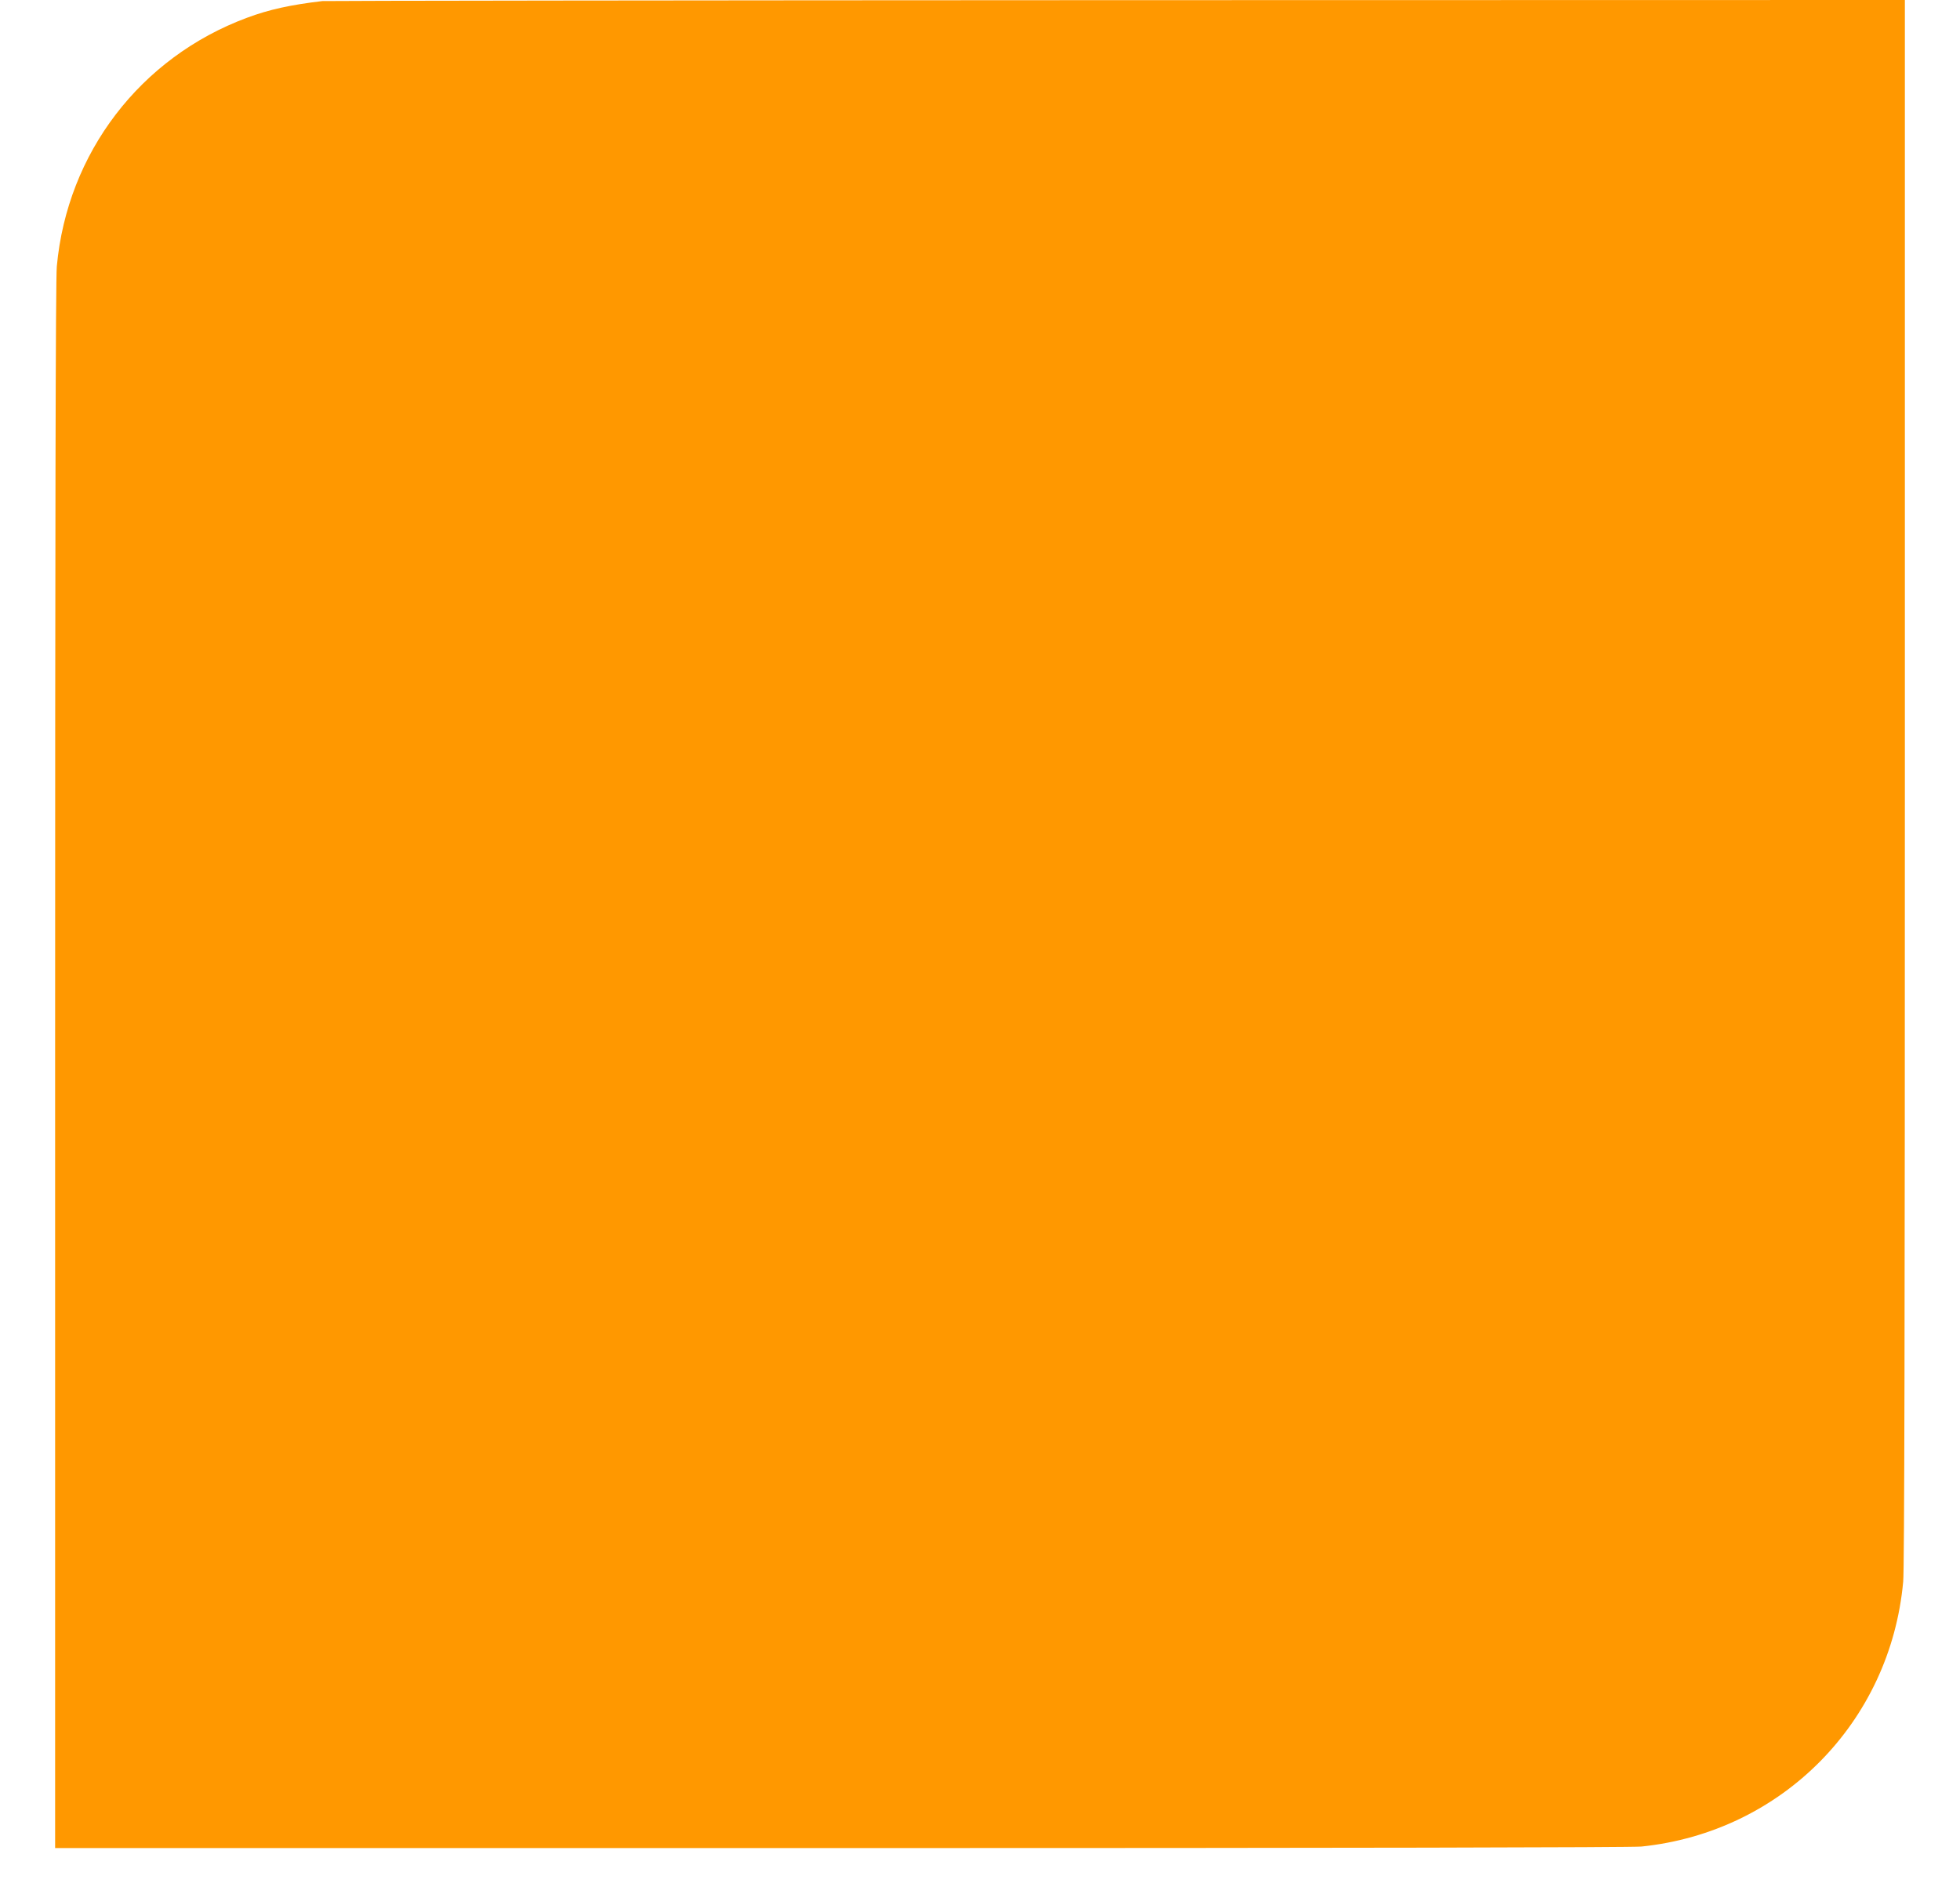
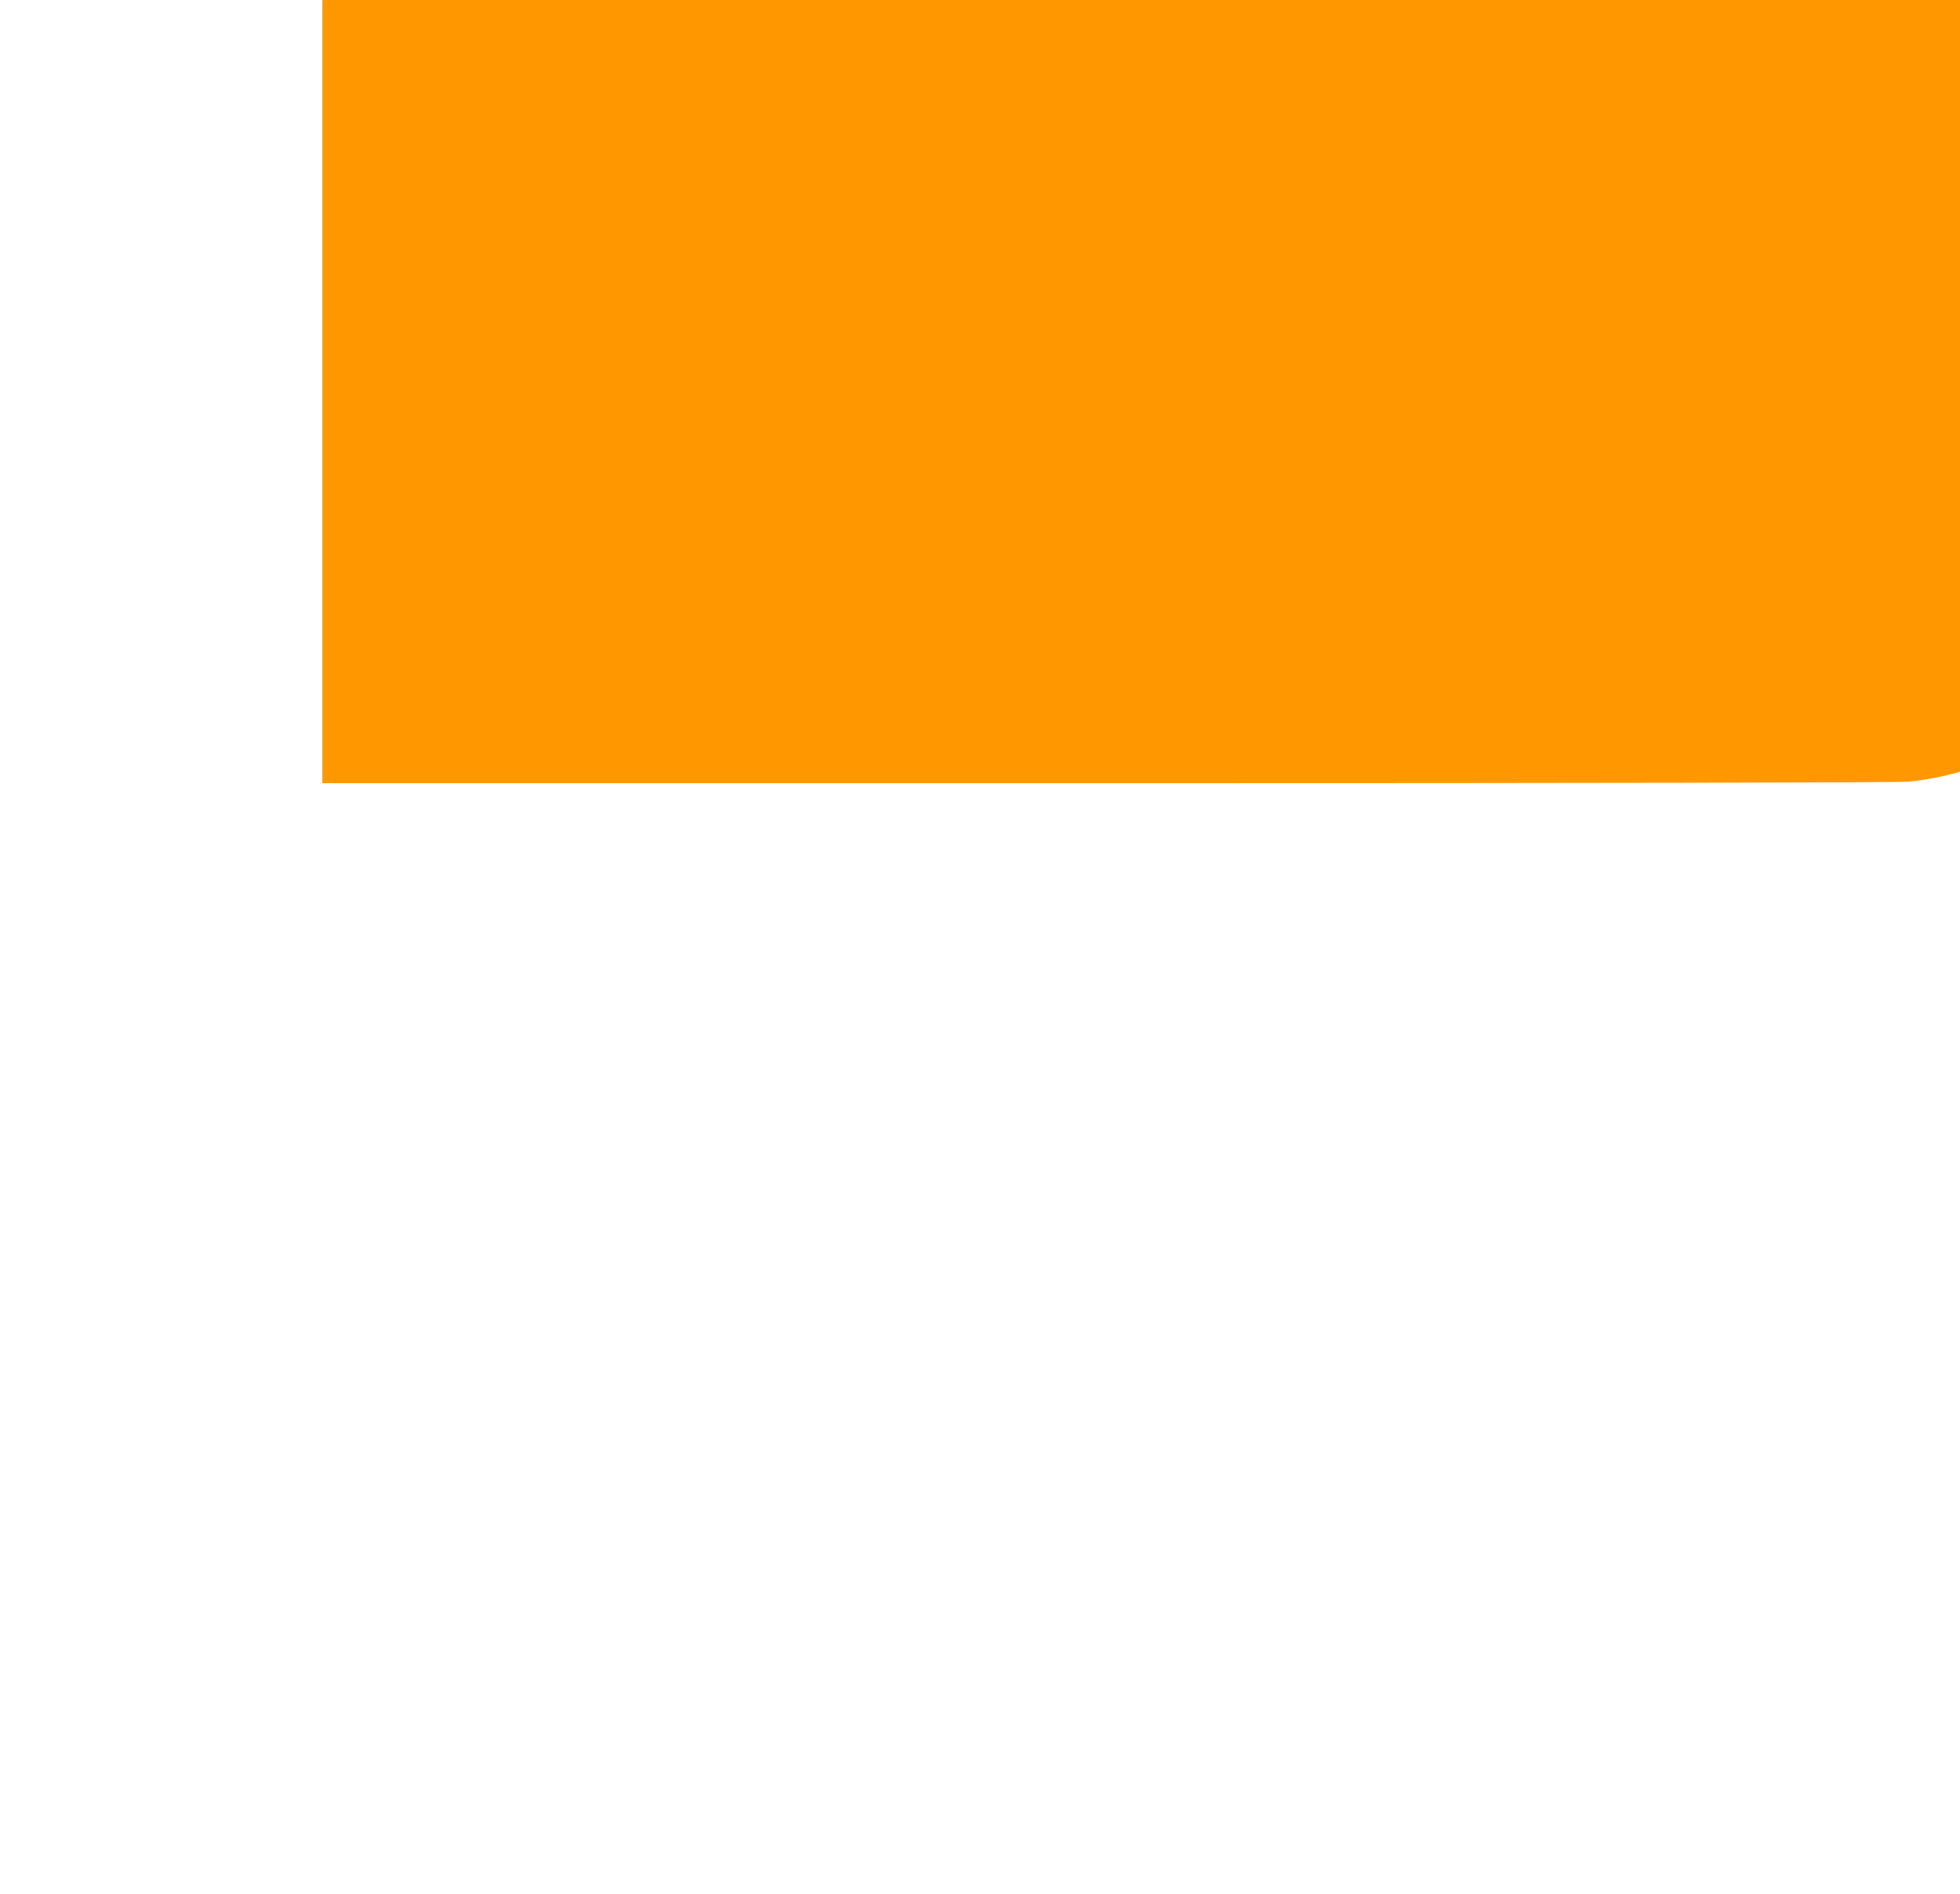
<svg xmlns="http://www.w3.org/2000/svg" version="1.0" width="1280pt" height="1237pt" viewBox="0 0 1280 1237" preserveAspectRatio="xMidYMid meet">
  <g transform="translate(0,1237) scale(0.1,-0.1)" fill="#ff9800" stroke="none">
-     <path d="M2105 12363 c-210 -25 -347 -55 -492 -109 -697 -259 -1174 -883 -1242 -1624 -8 -79 -11 -1713 -11 -5222 l0 -5108 5133 0 c3299 0 5166 4 5227 10 917 95 1625 812 1709 1730 8 79 11 1725 11 5223 l0 5107 -5152 -1 c-2834 -1 -5166 -4 -5183 -6z" />
+     <path d="M2105 12363 l0 -5108 5133 0 c3299 0 5166 4 5227 10 917 95 1625 812 1709 1730 8 79 11 1725 11 5223 l0 5107 -5152 -1 c-2834 -1 -5166 -4 -5183 -6z" />
  </g>
</svg>